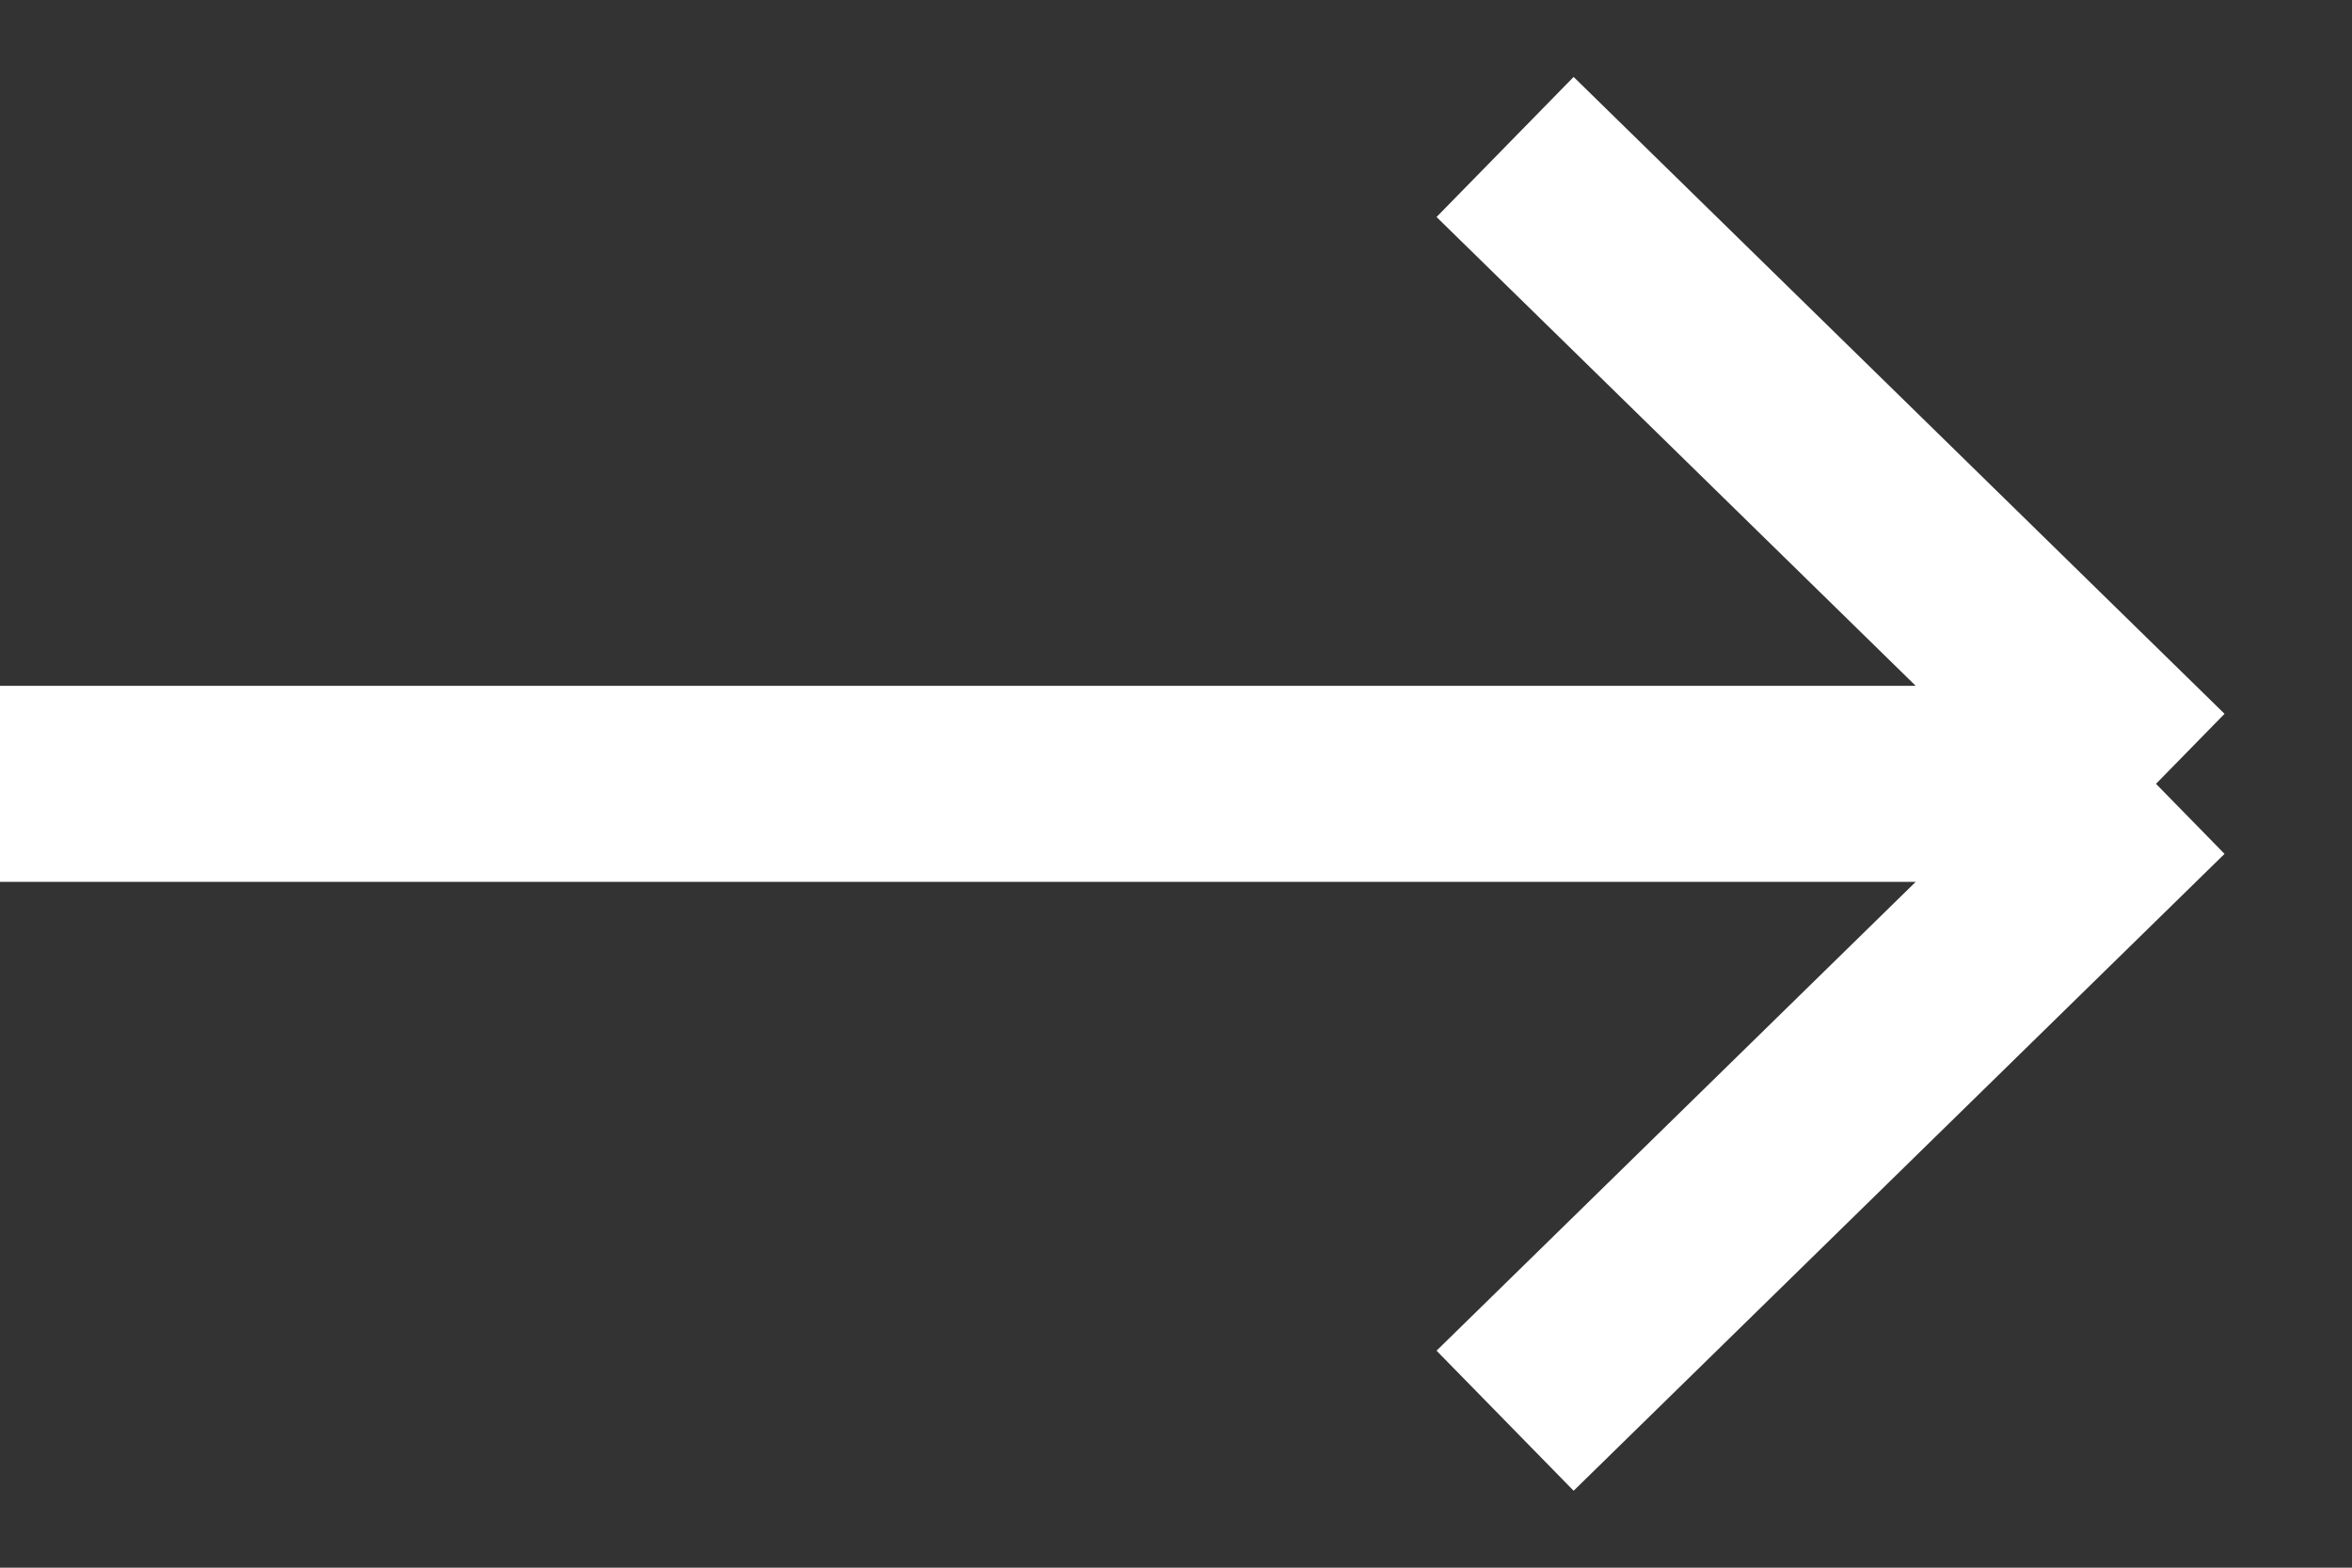
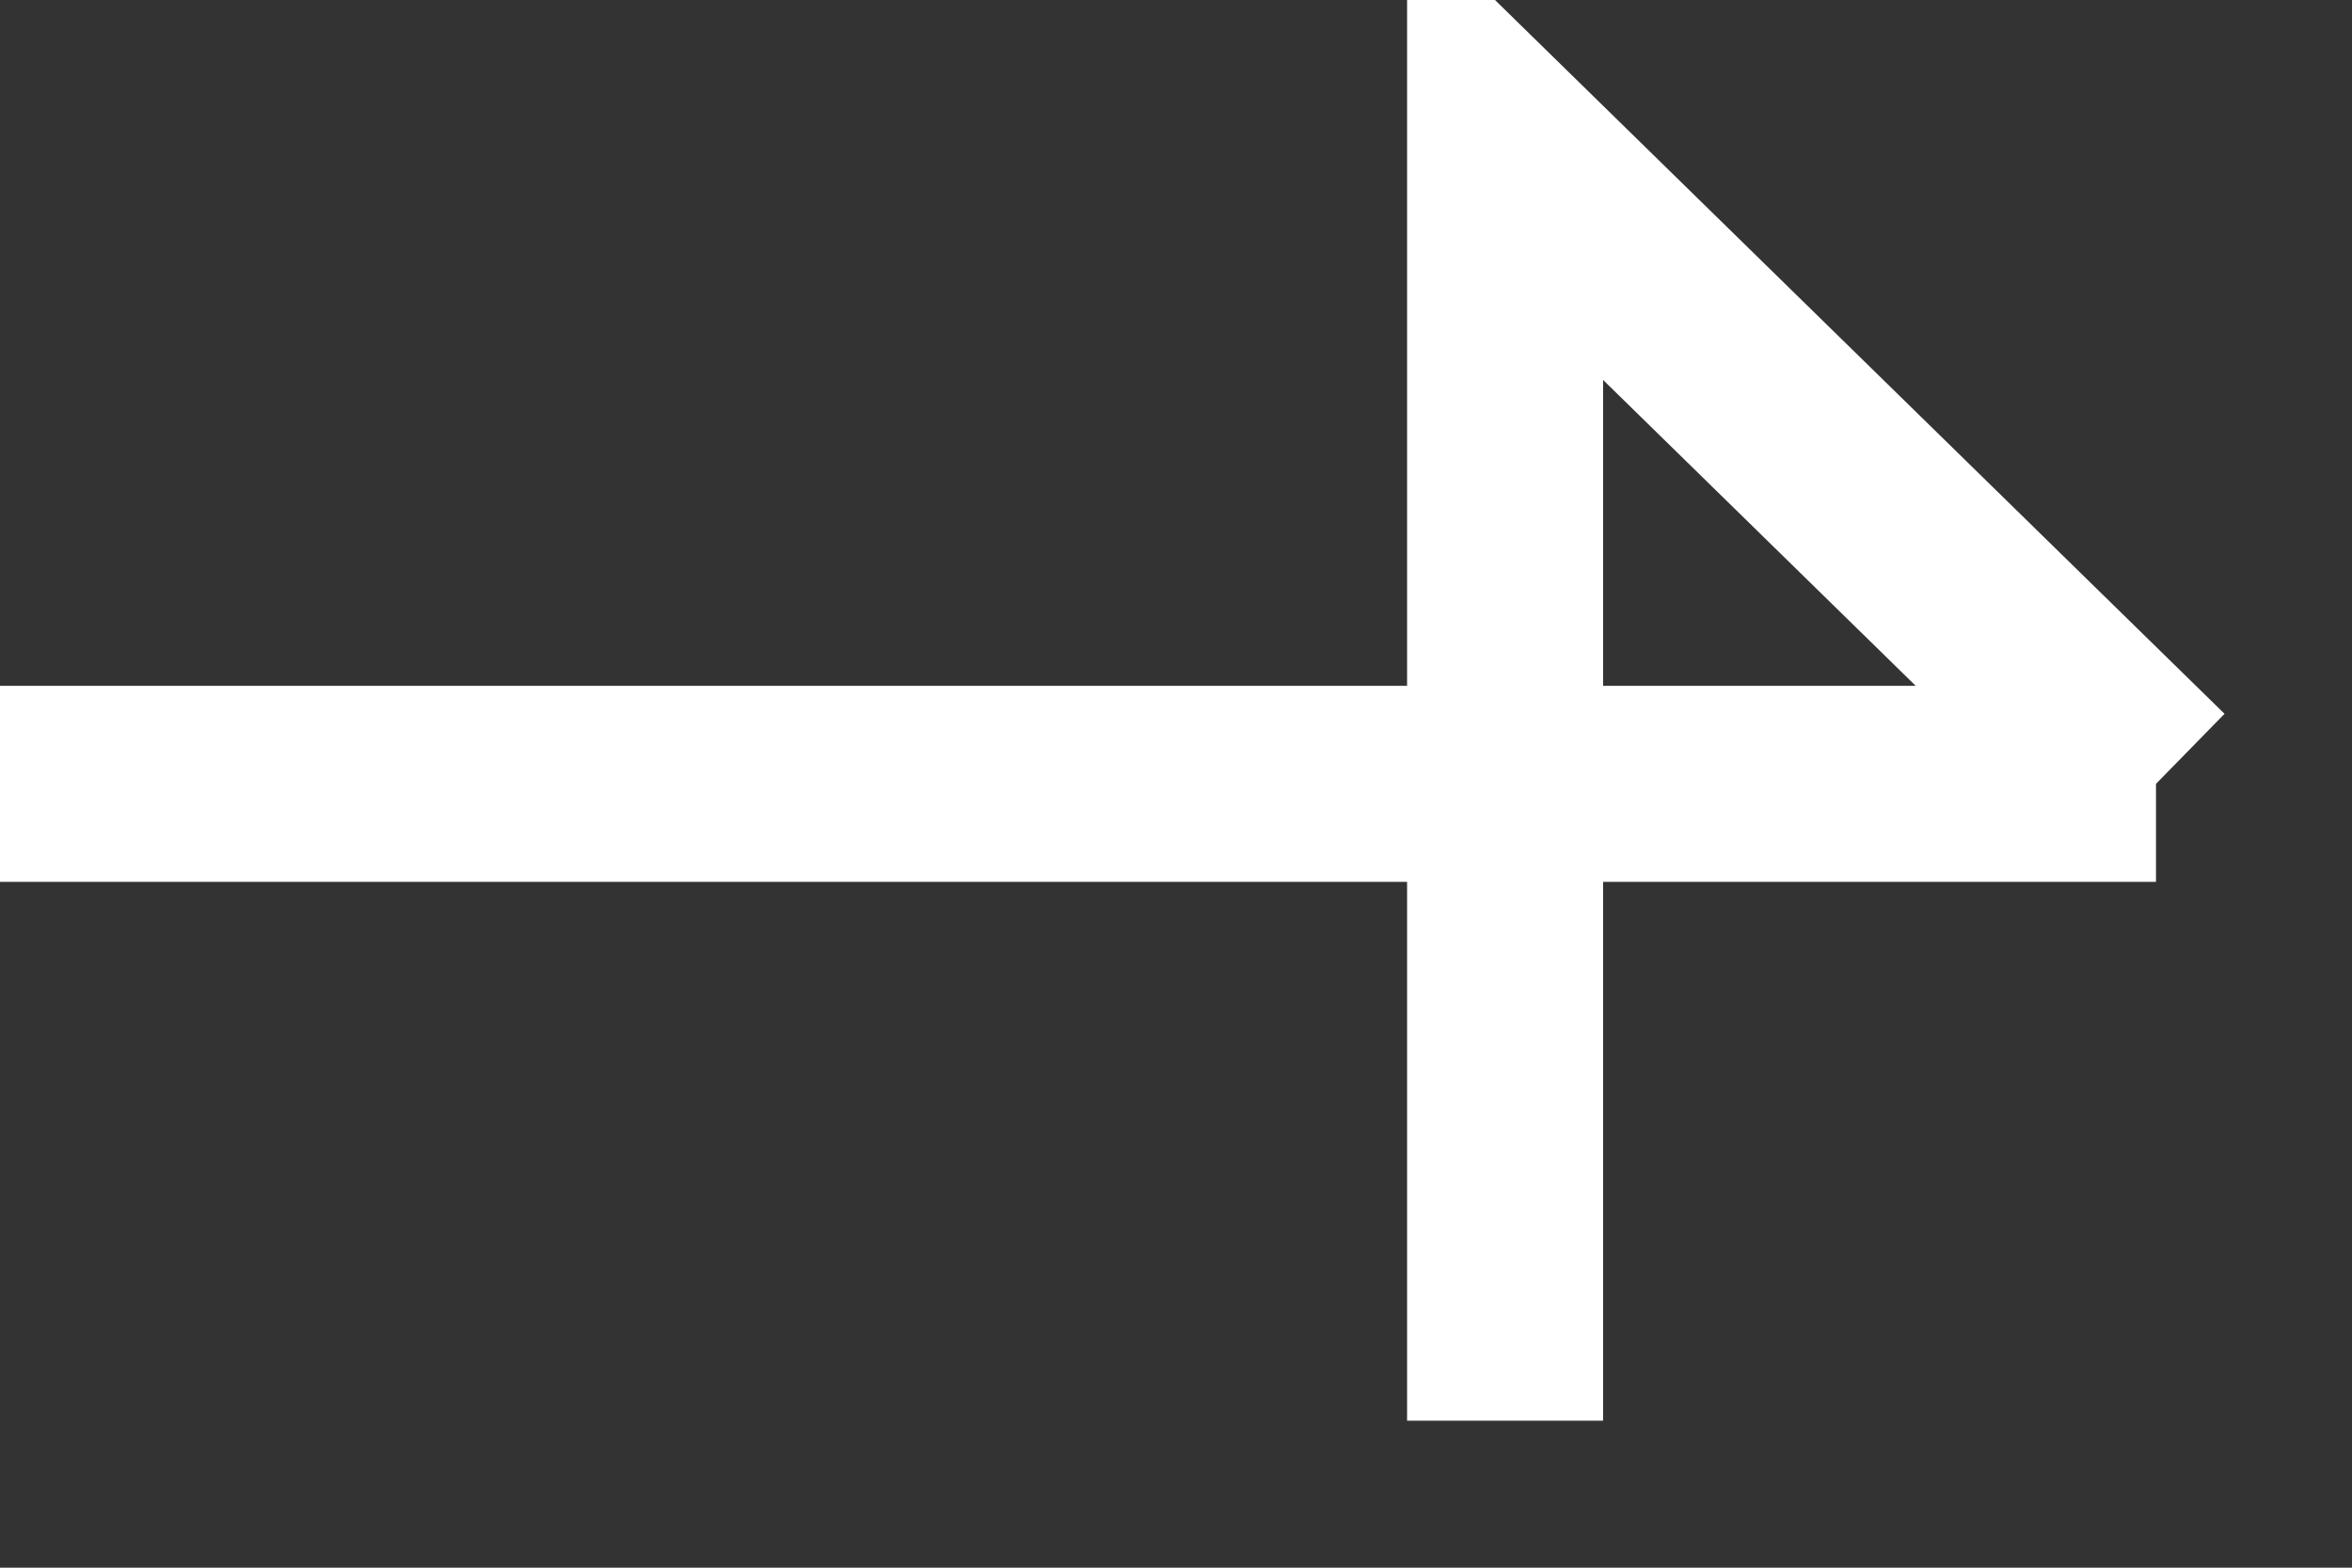
<svg xmlns="http://www.w3.org/2000/svg" width="24" height="16" viewBox="0 0 24 16" fill="none">
  <rect x="0" y="0" width="24" height="16" fill="#333333" stroke="none" />
-   <path d="M0 8H22M22 8L15.358 1.5M22 8L15.358 14.5" stroke="white" stroke-width="2" />
+   <path d="M0 8H22M22 8L15.358 1.5L15.358 14.5" stroke="white" stroke-width="2" />
</svg>